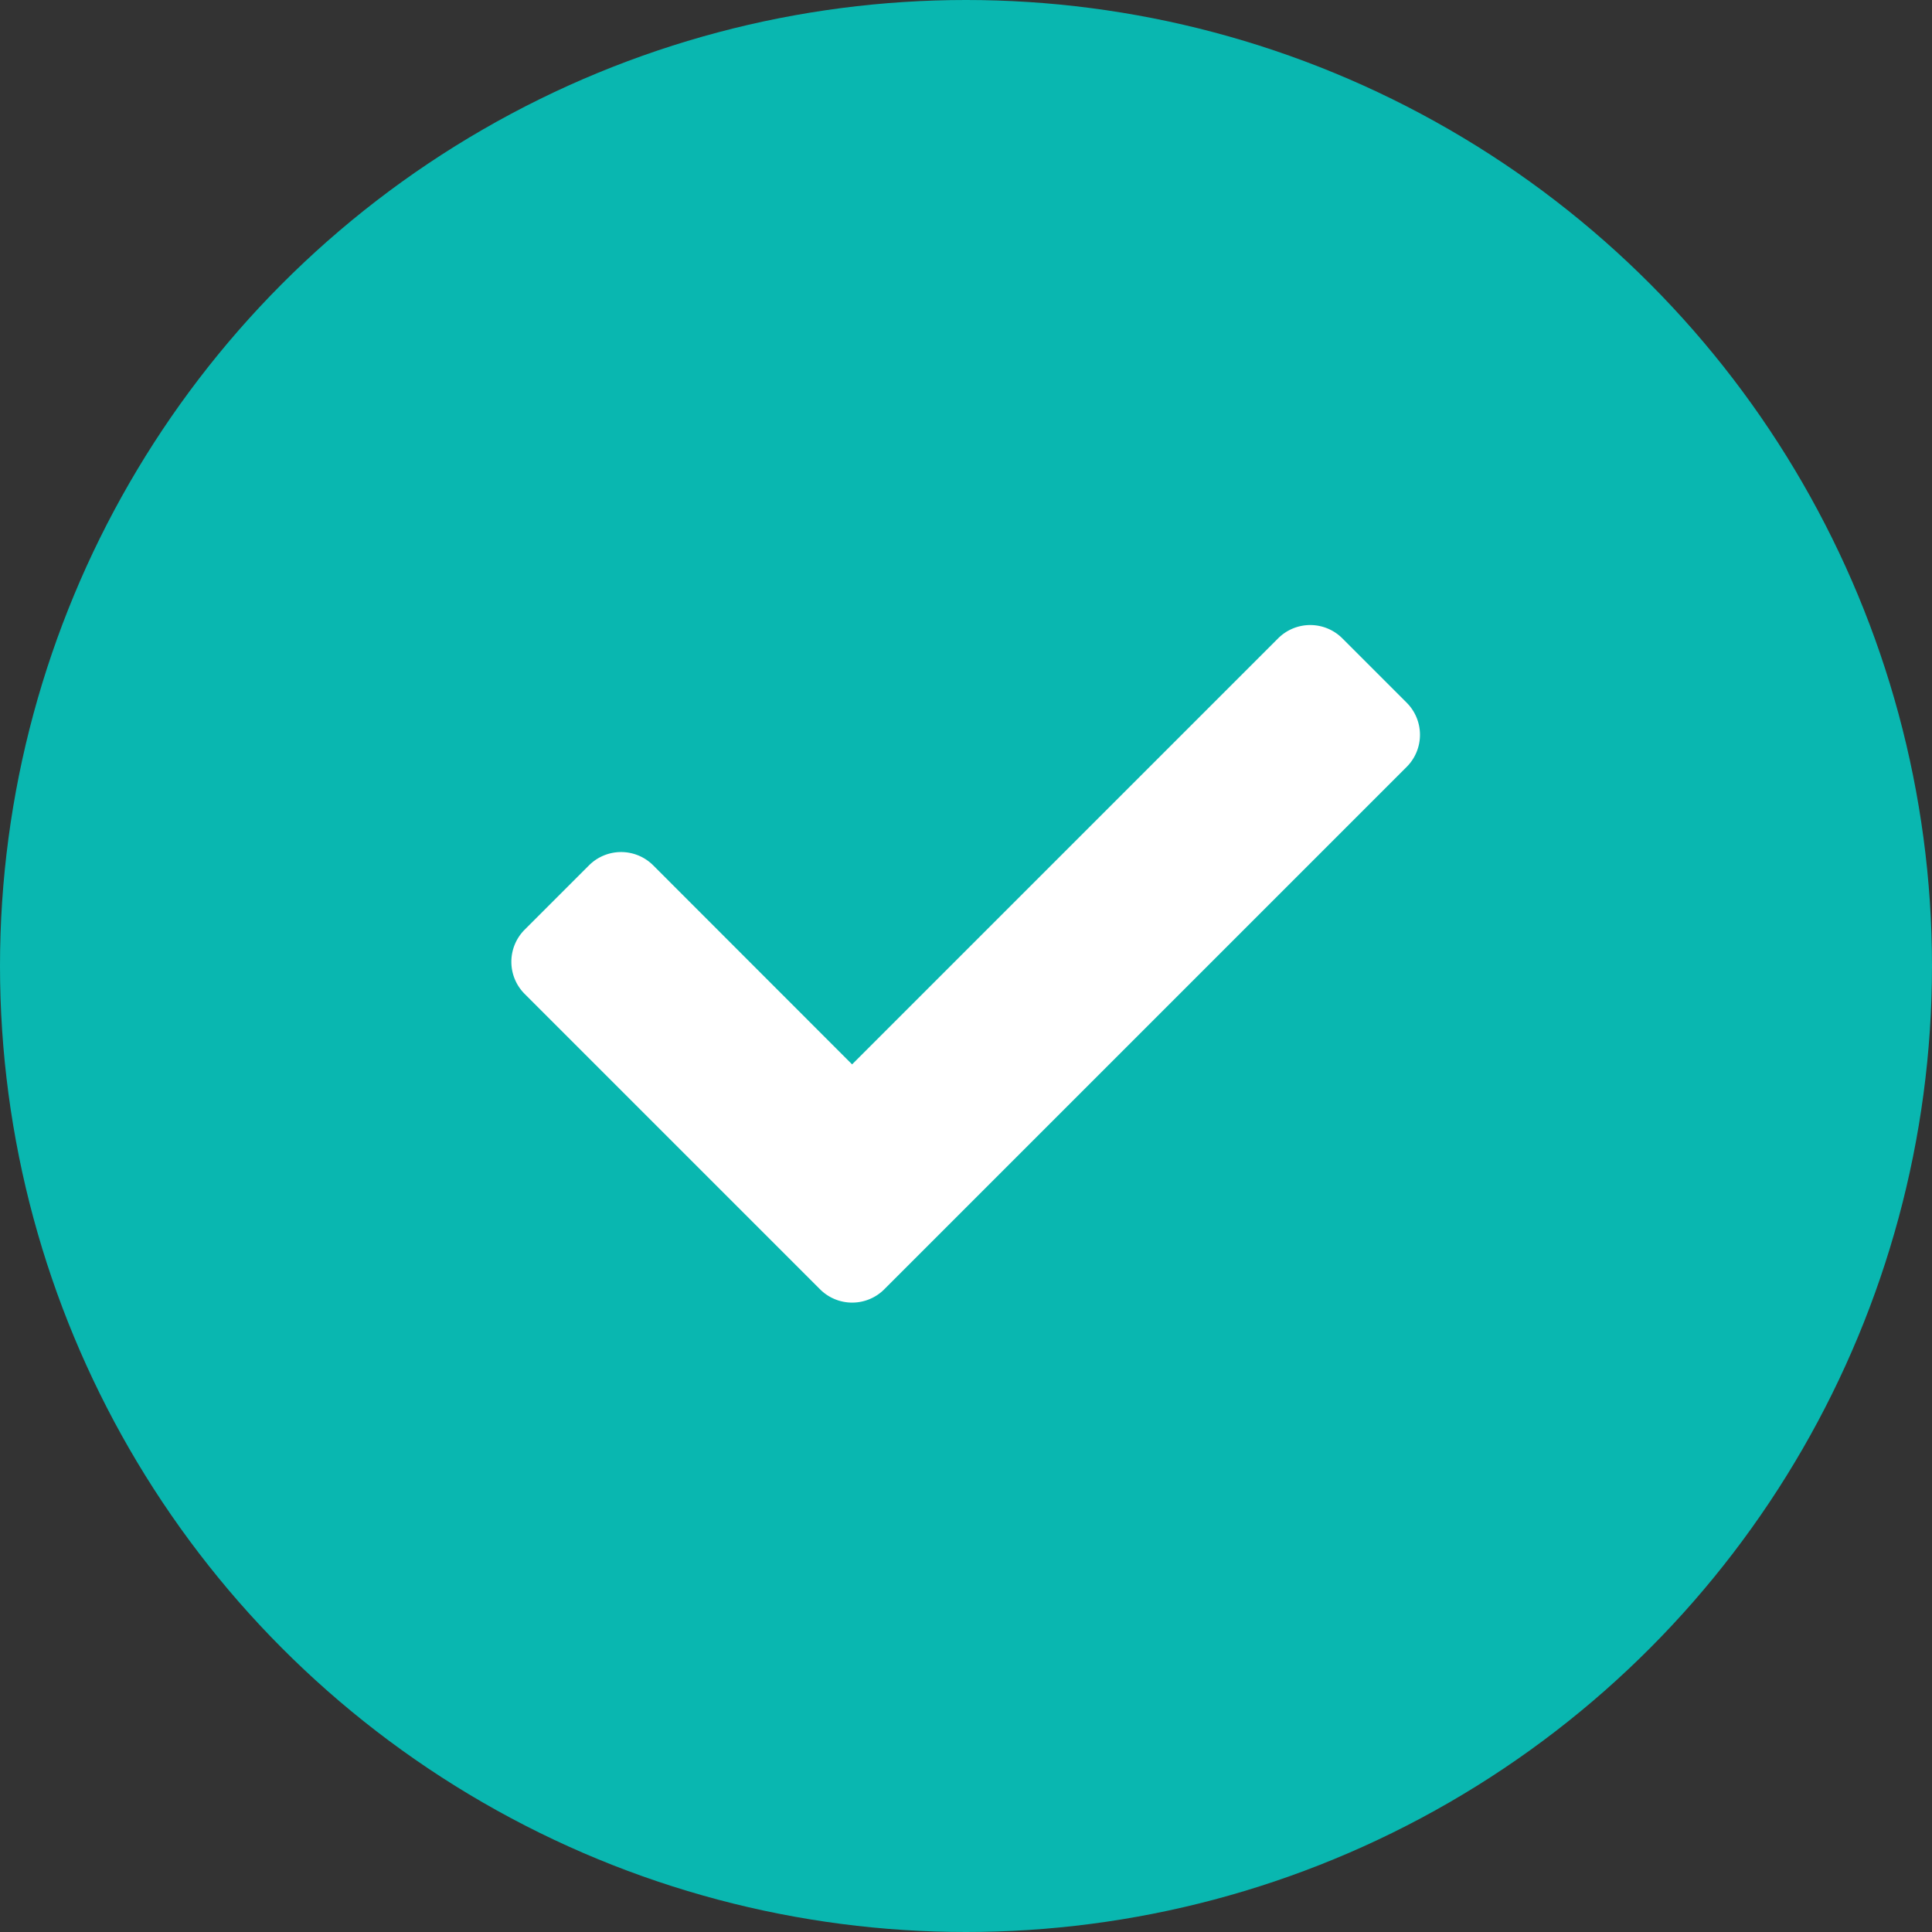
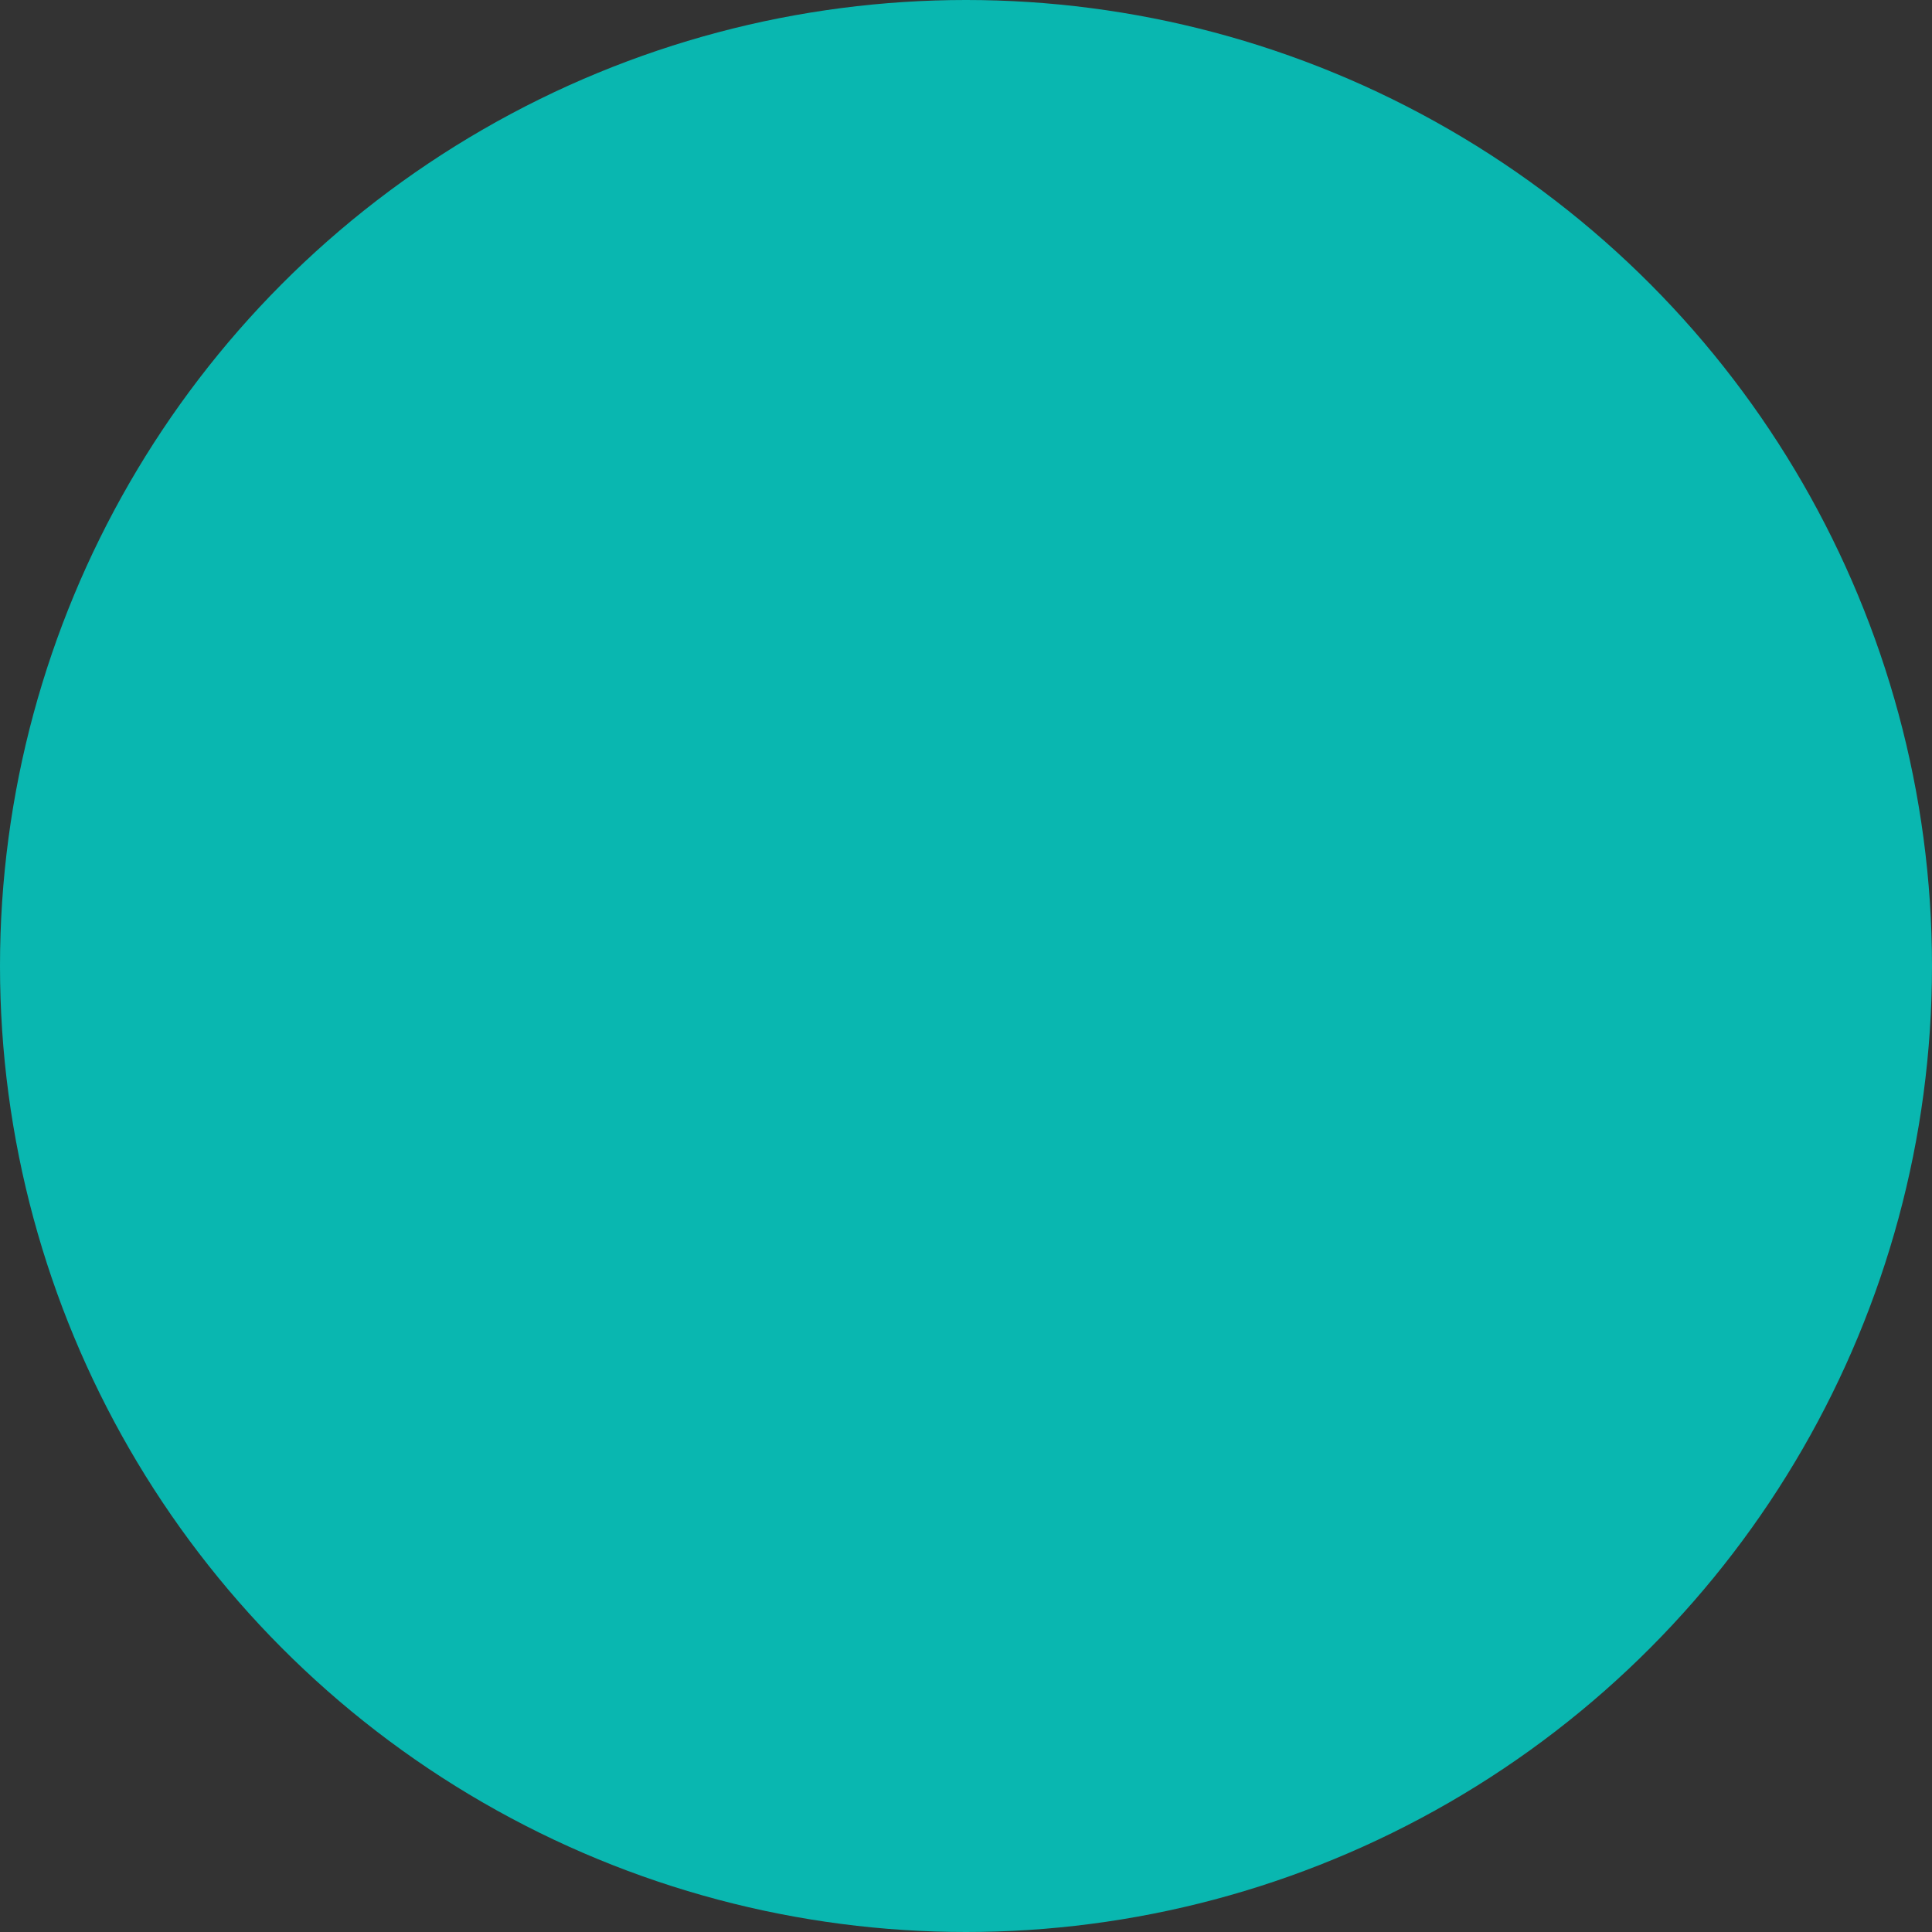
<svg xmlns="http://www.w3.org/2000/svg" width="26" height="26" viewBox="0 0 26 26">
  <rect x="0" y="0" width="26" height="26" fill="#333333" stroke="none" />
  <g id="Group_115" data-name="Group 115" transform="translate(-1186 -5039)">
    <circle id="Ellipse_51" data-name="Ellipse 51" cx="13" cy="13" r="13" transform="translate(1186 5039)" fill="#09b7b0" />
-     <path id="Icon_awesome-check" data-name="Icon awesome-check" d="M4.153,13.516.179,9.542a.611.611,0,0,1,0-.865l.865-.865a.611.611,0,0,1,.865,0L4.585,10.49l5.733-5.733a.611.611,0,0,1,.865,0l.865.865a.611.611,0,0,1,0,.865l-7.03,7.03A.611.611,0,0,1,4.153,13.516Z" transform="translate(1192.882 5042.834)" fill="#fff" />
  </g>
</svg>